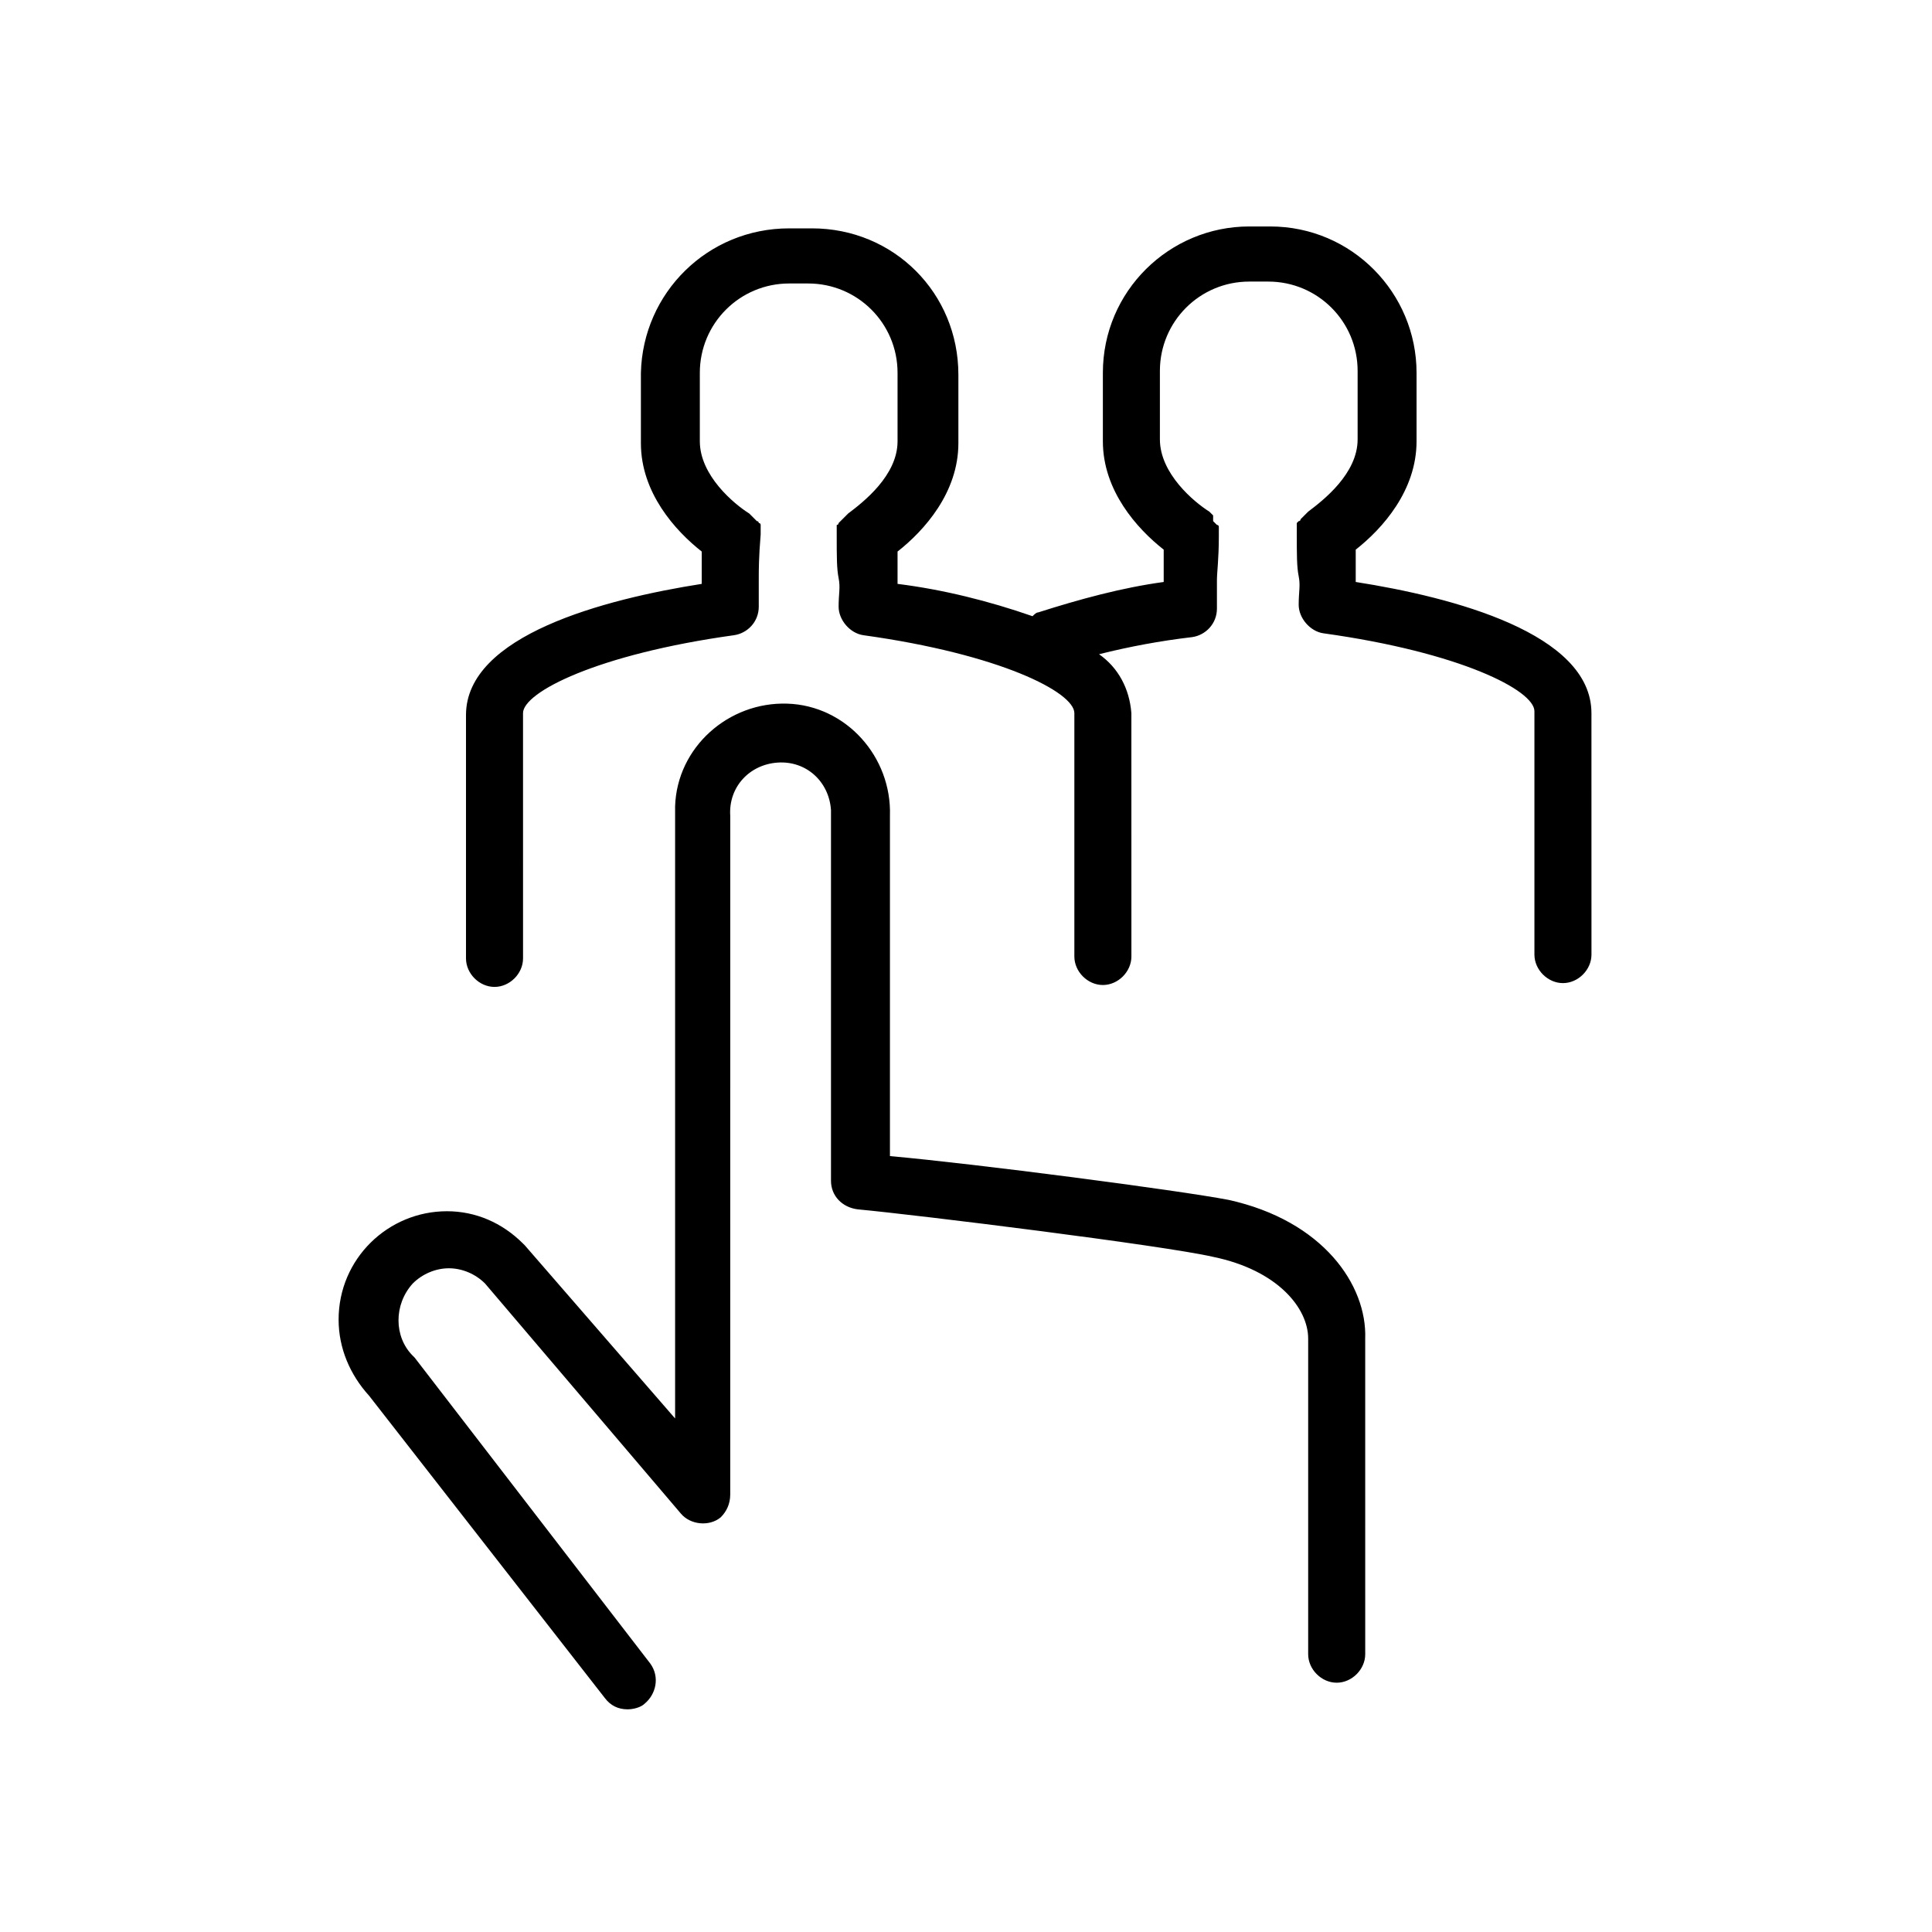
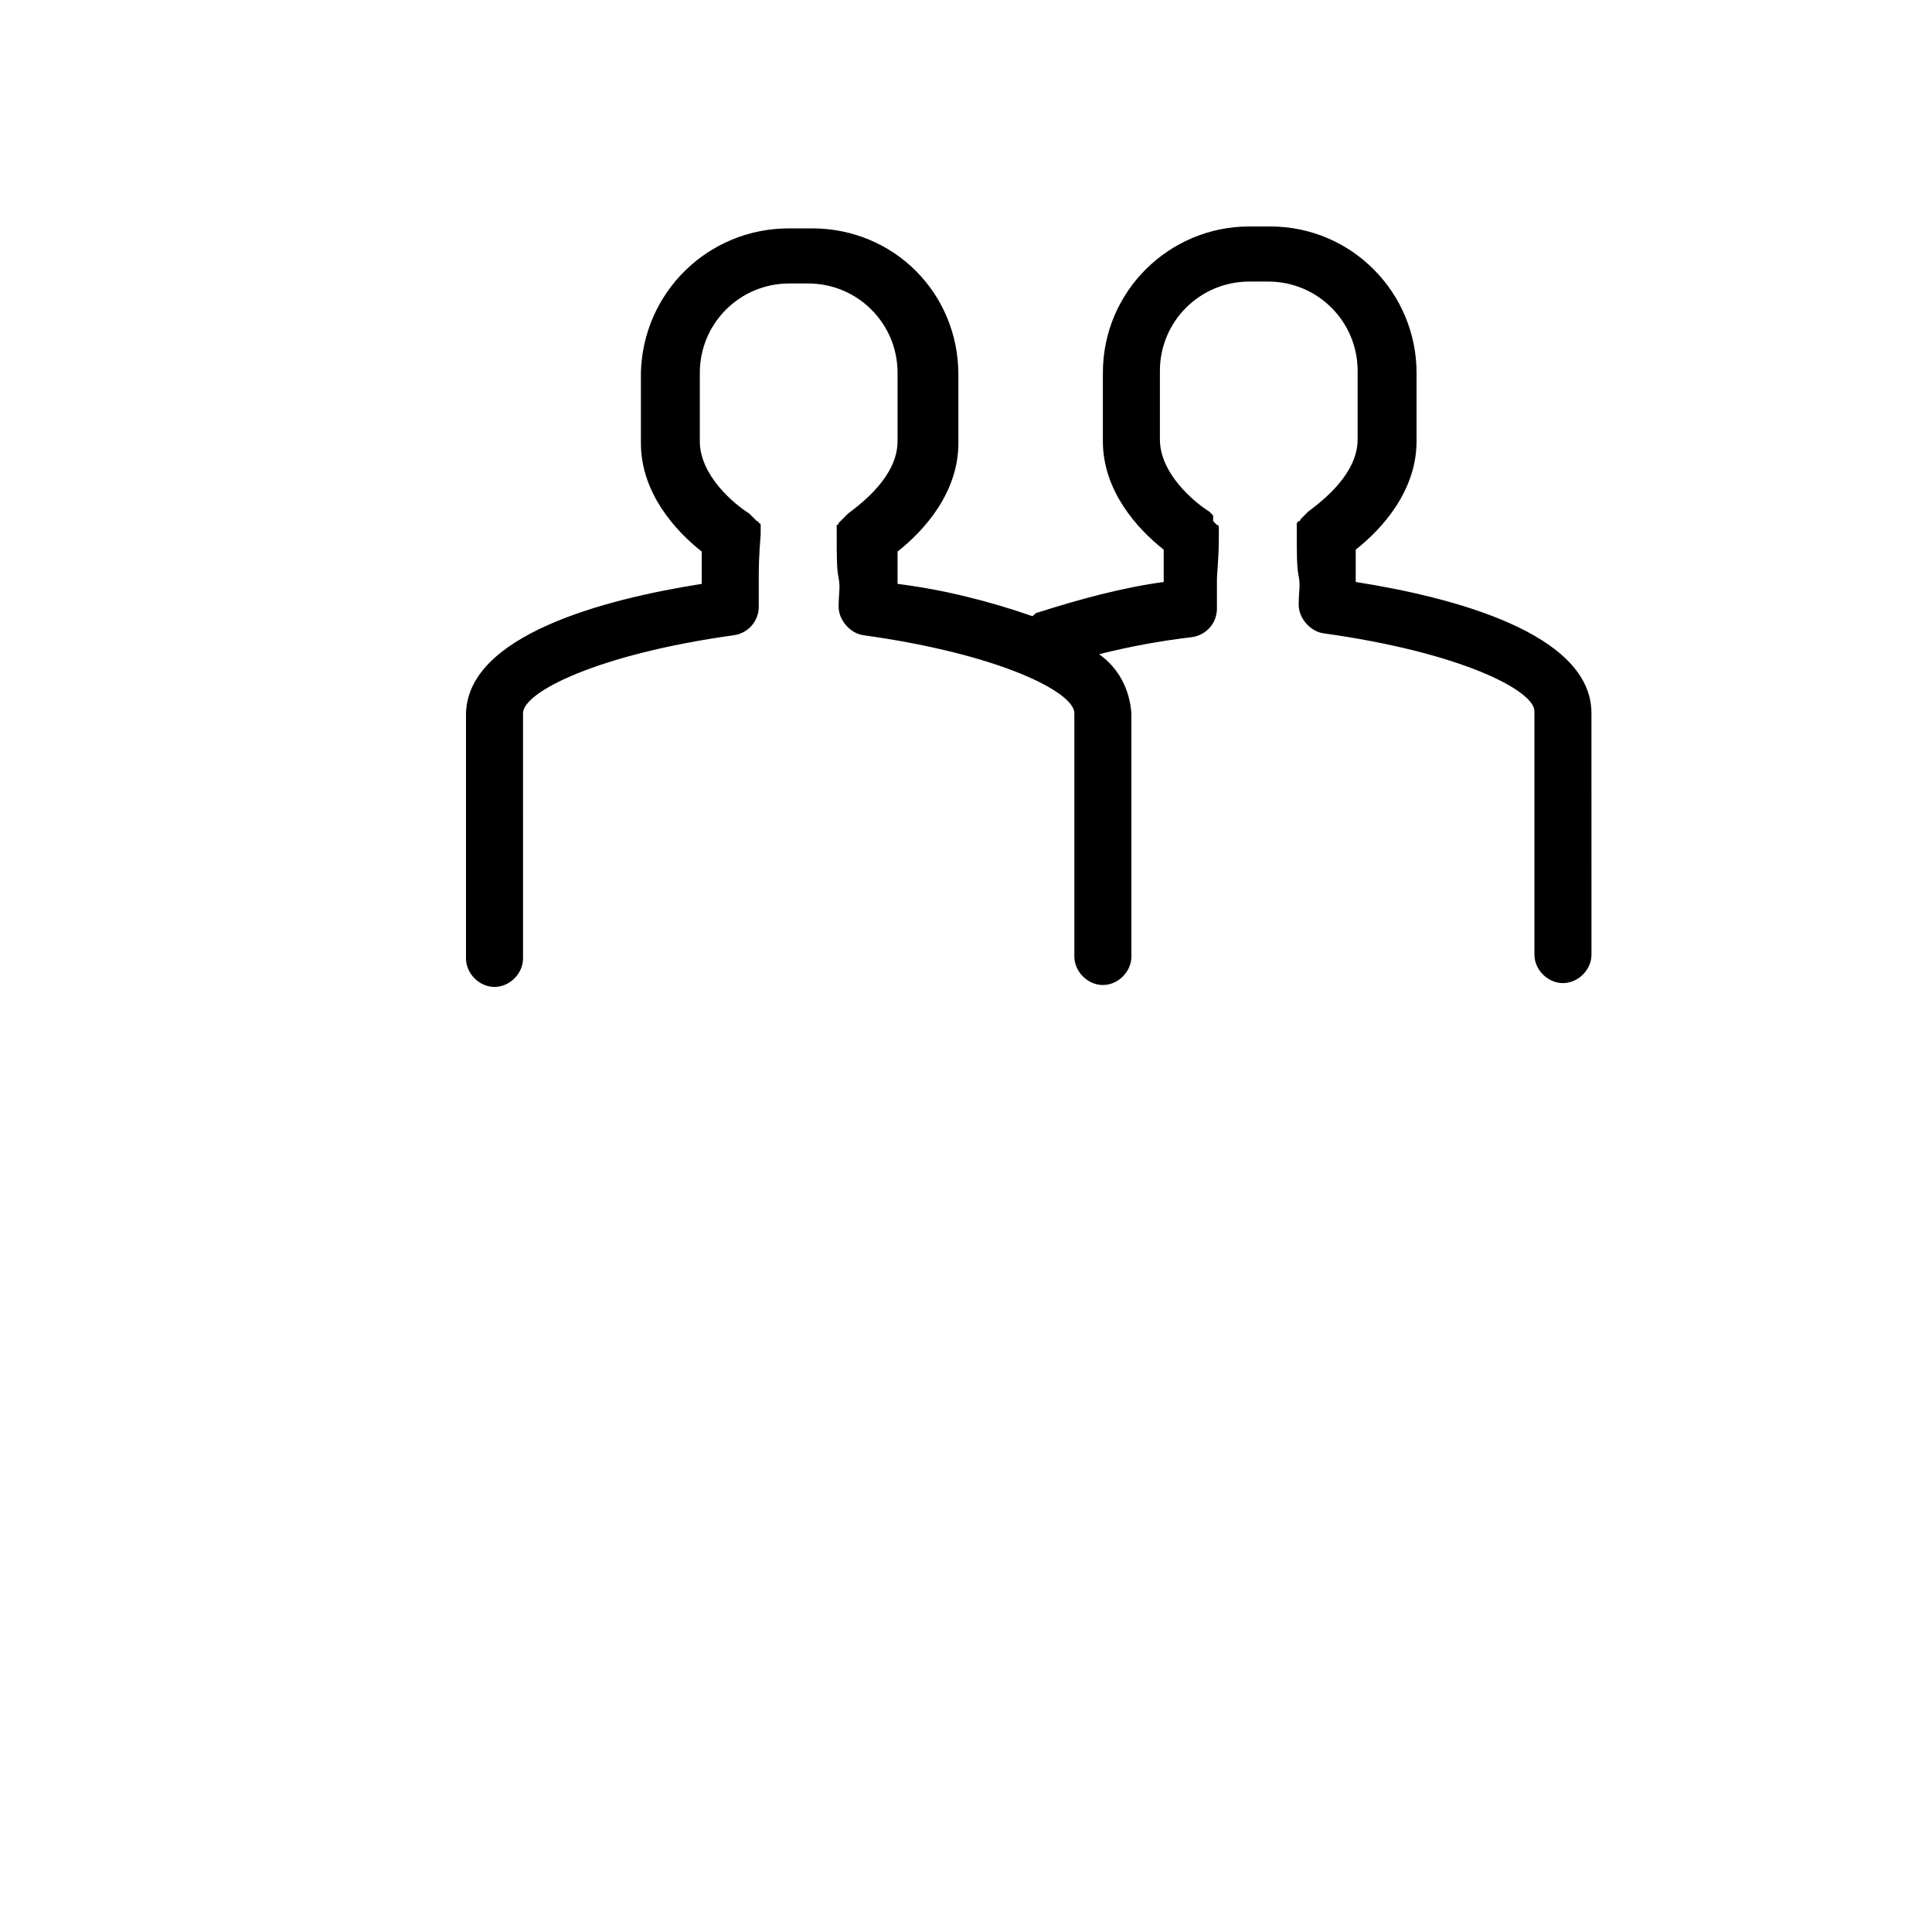
<svg xmlns="http://www.w3.org/2000/svg" fill="#000000" width="800px" height="800px" version="1.1" viewBox="144 144 512 512">
  <g>
-     <path d="m469.52 461.97c-13.098-2.519-67.008-9.574-89.676-11.59v-90.18c0.504-15.617-11.586-29.223-27.207-29.727-15.617-0.504-29.223 11.586-29.727 27.207v2.519 159.71l-39.801-45.848-0.504-0.504c-5.543-5.543-12.594-8.566-20.152-8.566-15.617 0-28.719 12.594-28.719 28.719 0 7.559 3.023 14.609 8.062 20.152l62.473 80.105c1.512 2.016 3.527 3.023 6.047 3.023 1.512 0 3.527-0.504 4.535-1.512 3.023-2.519 4.031-7.055 1.512-10.578l-62.473-81.113-0.504-0.504c-5.039-5.039-5.039-13.602 0-19.145 2.519-2.519 6.047-4.031 9.574-4.031s7.055 1.512 9.574 4.031l51.887 60.957c2.519 3.023 7.559 3.527 10.578 1.008 1.512-1.512 2.519-3.527 2.519-6.047l0.004-179.86c-0.504-7.559 5.039-13.602 12.594-14.105 7.559-0.504 13.602 5.039 14.105 12.594v1.512 96.73c0 4.031 3.023 7.055 7.055 7.559 16.121 1.512 81.113 9.574 94.211 12.594 17.129 3.527 25.191 13.602 25.191 21.664v83.633c0 4.031 3.527 7.559 7.559 7.559s7.559-3.527 7.559-7.559l-0.004-83.633c0.504-14.109-11.082-31.238-36.273-36.777z" />
    <path d="m503.28 298.23v-1.512-7.055c7.055-5.543 16.121-15.617 16.121-28.719v-18.137c0-21.16-17.129-38.793-38.793-38.793h-0.504-5.039c-21.16 0-38.793 17.129-38.793 38.793v18.137c0 13.098 9.07 23.176 16.121 28.719v7.055 1.512c-11.082 1.512-22.168 4.535-33.25 8.062-0.504 0-1.008 0.504-1.512 1.008-11.586-4.031-23.68-7.055-35.77-8.566v-1.512-7.055c7.055-5.543 16.121-15.617 16.121-28.719v-18.137c0-21.664-17.129-38.793-38.793-38.793h-1.008-5.039c-21.664 0-38.793 17.129-39.297 38.289v0.504 18.137c0 13.098 9.07 23.176 16.121 28.719v7.055 1.512c-25.695 4.031-62.473 13.602-62.473 34.762v64.488c0 4.031 3.527 7.559 7.559 7.559s7.559-3.527 7.559-7.559l-0.004-64.992c0-5.543 19.648-15.617 55.922-20.656 3.527-0.504 6.551-3.527 6.551-7.559v-7.559c0-2.016 0-5.543 0.504-11.586v-0.504-1.008-0.504-0.504s0-0.504-0.504-0.504c0 0 0-0.504-0.504-0.504 0 0-0.504-0.504-0.504-0.504l-1.512-1.512c-4.031-2.519-13.098-10.078-13.098-19.145v-18.137c0-13.098 10.578-23.68 23.68-23.68h5.039c13.098 0 23.68 10.578 23.68 23.68v18.137c0 9.07-9.07 16.121-13.098 19.145l-2.519 2.519s0 0.504-0.504 0.504v0.504 0.504 1.008 0.504c0 6.047 0 9.07 0.504 11.586 0.504 2.519 0 4.031 0 7.559s3.023 7.055 6.551 7.559c36.273 5.039 55.922 15.113 55.922 20.656v64.488c0 4.031 3.527 7.559 7.559 7.559s7.559-3.527 7.559-7.559l-0.008-64.488c-0.504-6.551-3.527-12.09-8.566-15.617 8.062-2.016 16.121-3.527 24.688-4.535 3.527-0.504 6.551-3.527 6.551-7.559v-7.559c0-2.016 0.504-5.543 0.504-11.586v-0.504-1.008-0.504-0.504s0-0.504-0.504-0.504l-1.008-1.008v-1.512l-1.008-1.008c-4.031-2.519-13.098-10.078-13.098-19.145v-18.137c0-13.098 10.578-23.68 23.68-23.68h5.039c13.098 0 23.68 10.578 23.68 23.68v18.137c0 9.07-9.07 16.121-13.098 19.145l-2.016 2.016s0 0.504-0.504 0.504l-0.504 0.504v0.504 0.504 1.008 0.504c0 6.047 0 9.07 0.504 11.586 0.504 2.519 0 4.031 0 7.559 0 3.527 3.023 7.055 6.551 7.559 36.273 5.039 55.922 15.113 55.922 20.656v64.488c0 4.031 3.527 7.559 7.559 7.559s7.559-3.527 7.559-7.559l-0.008-63.984c0-21.16-36.777-30.734-62.469-34.762z" />
  </g>
</svg>